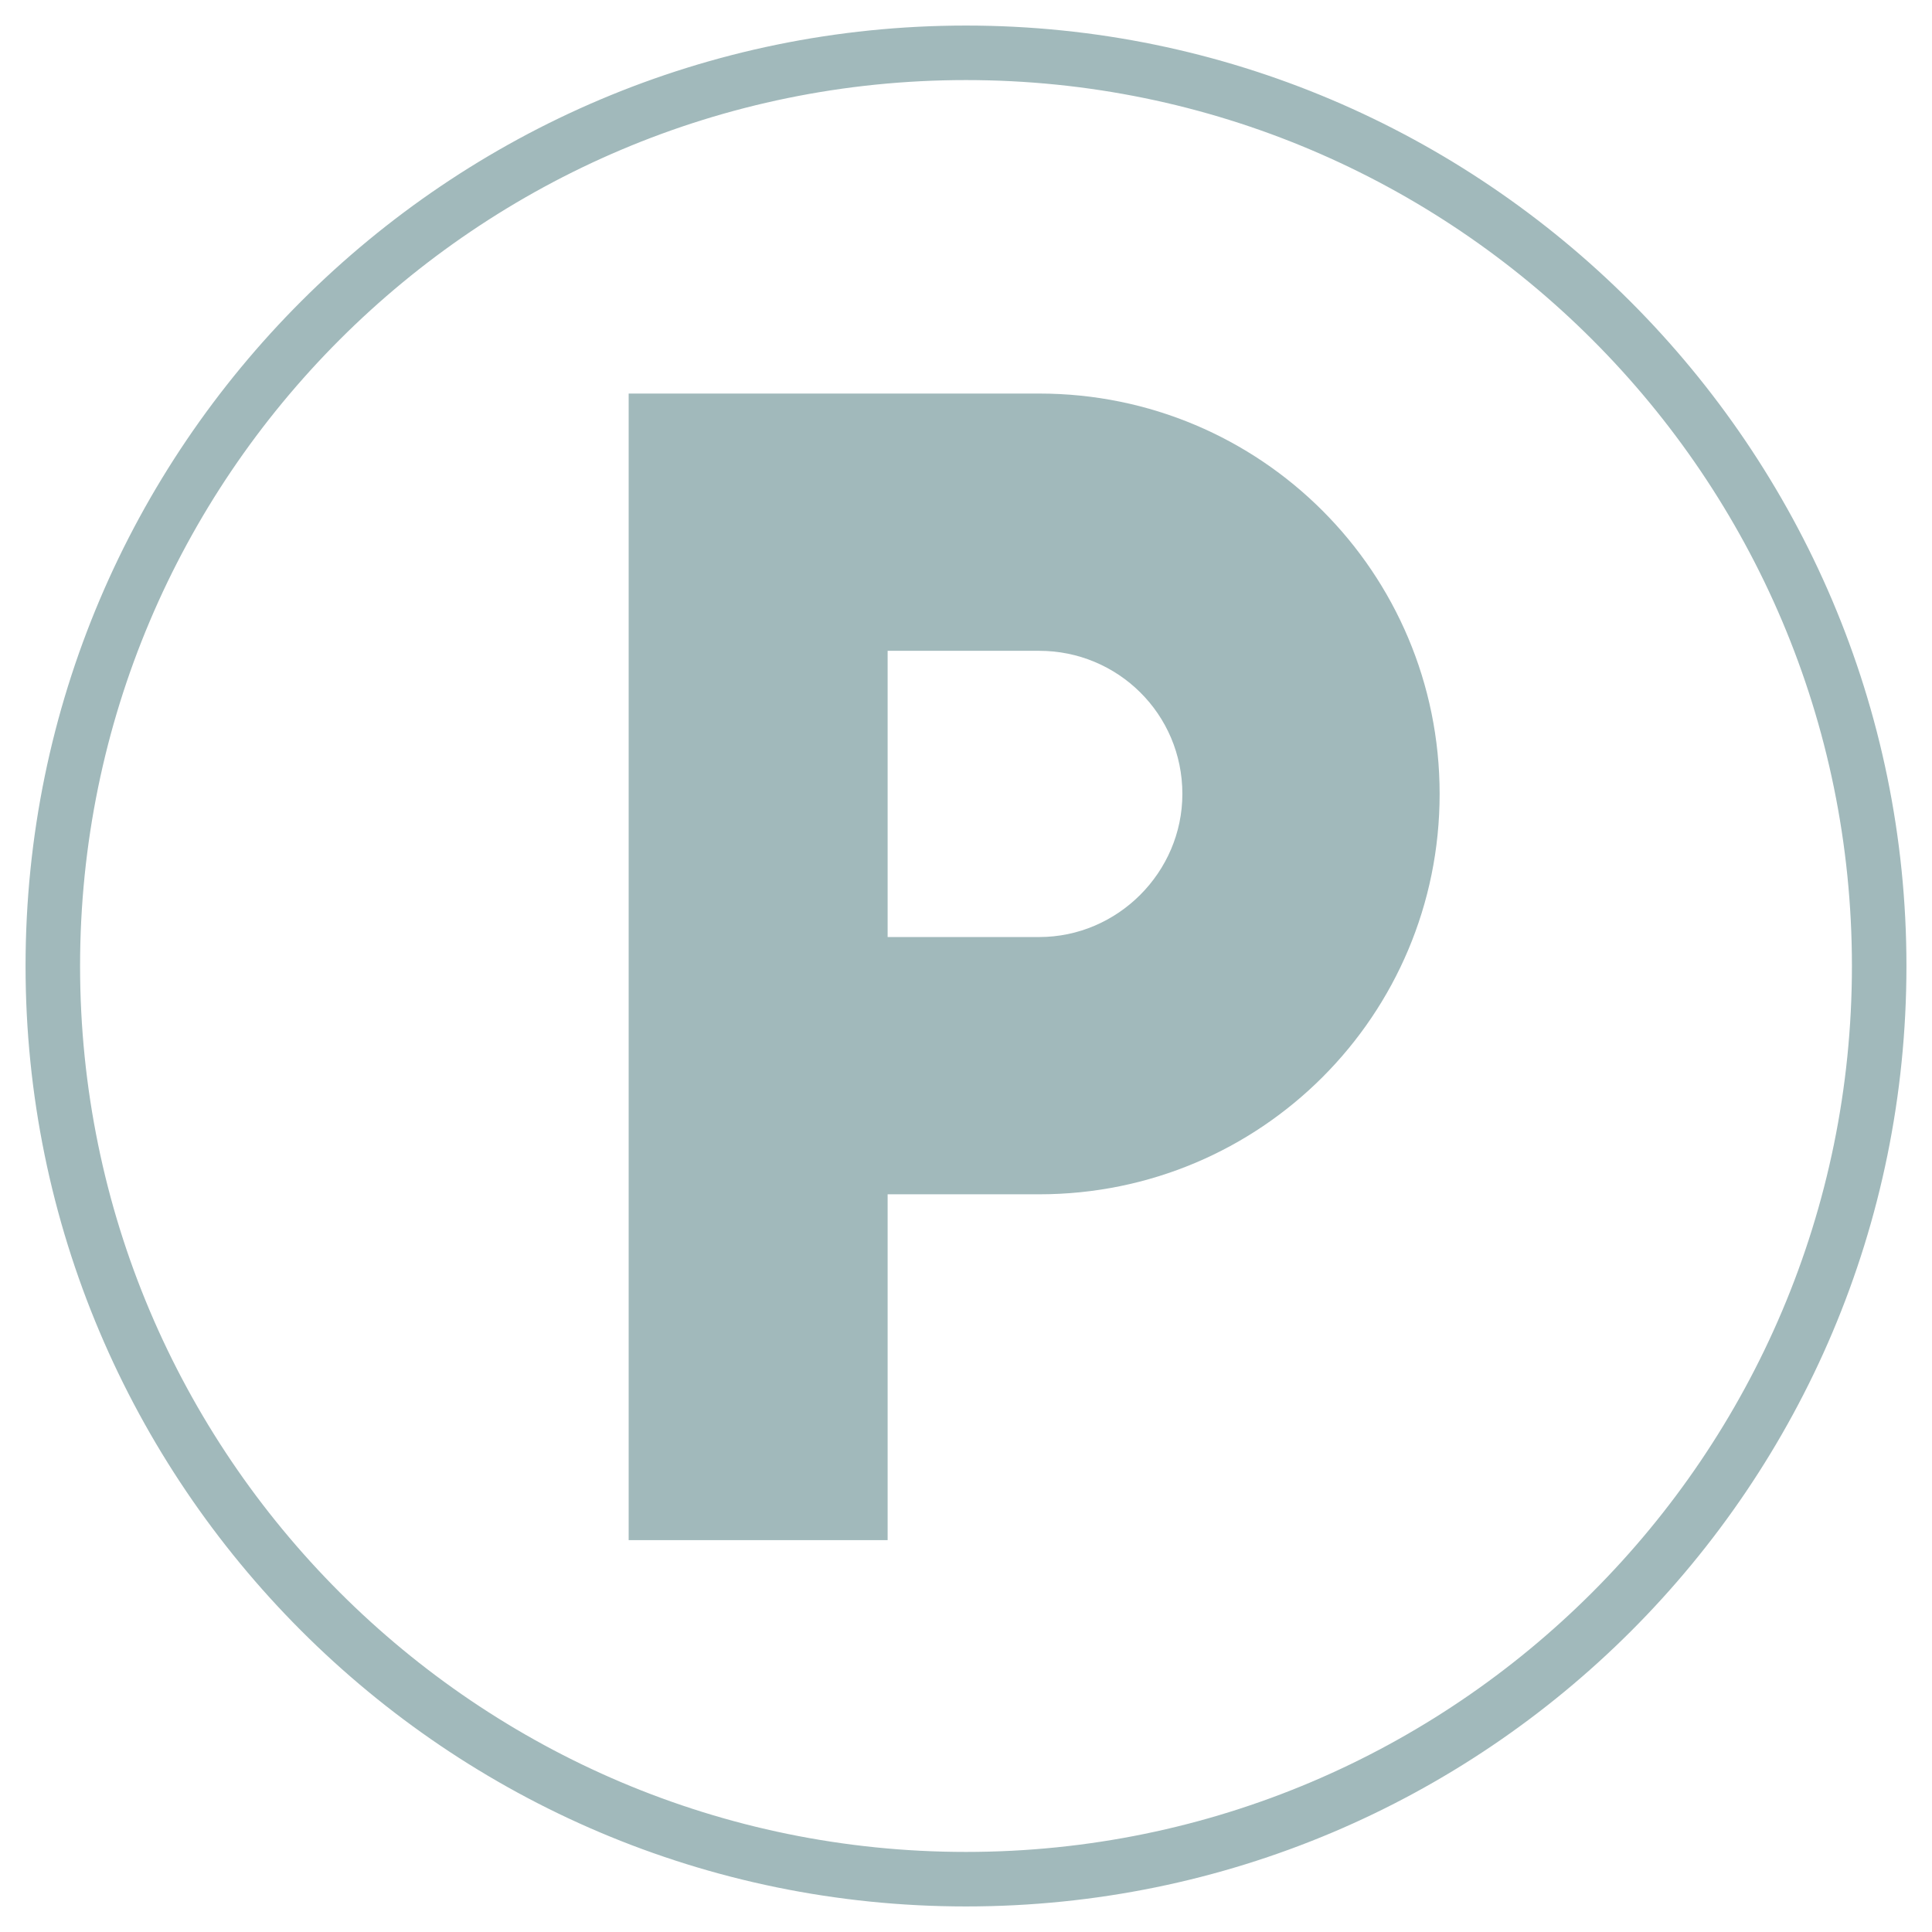
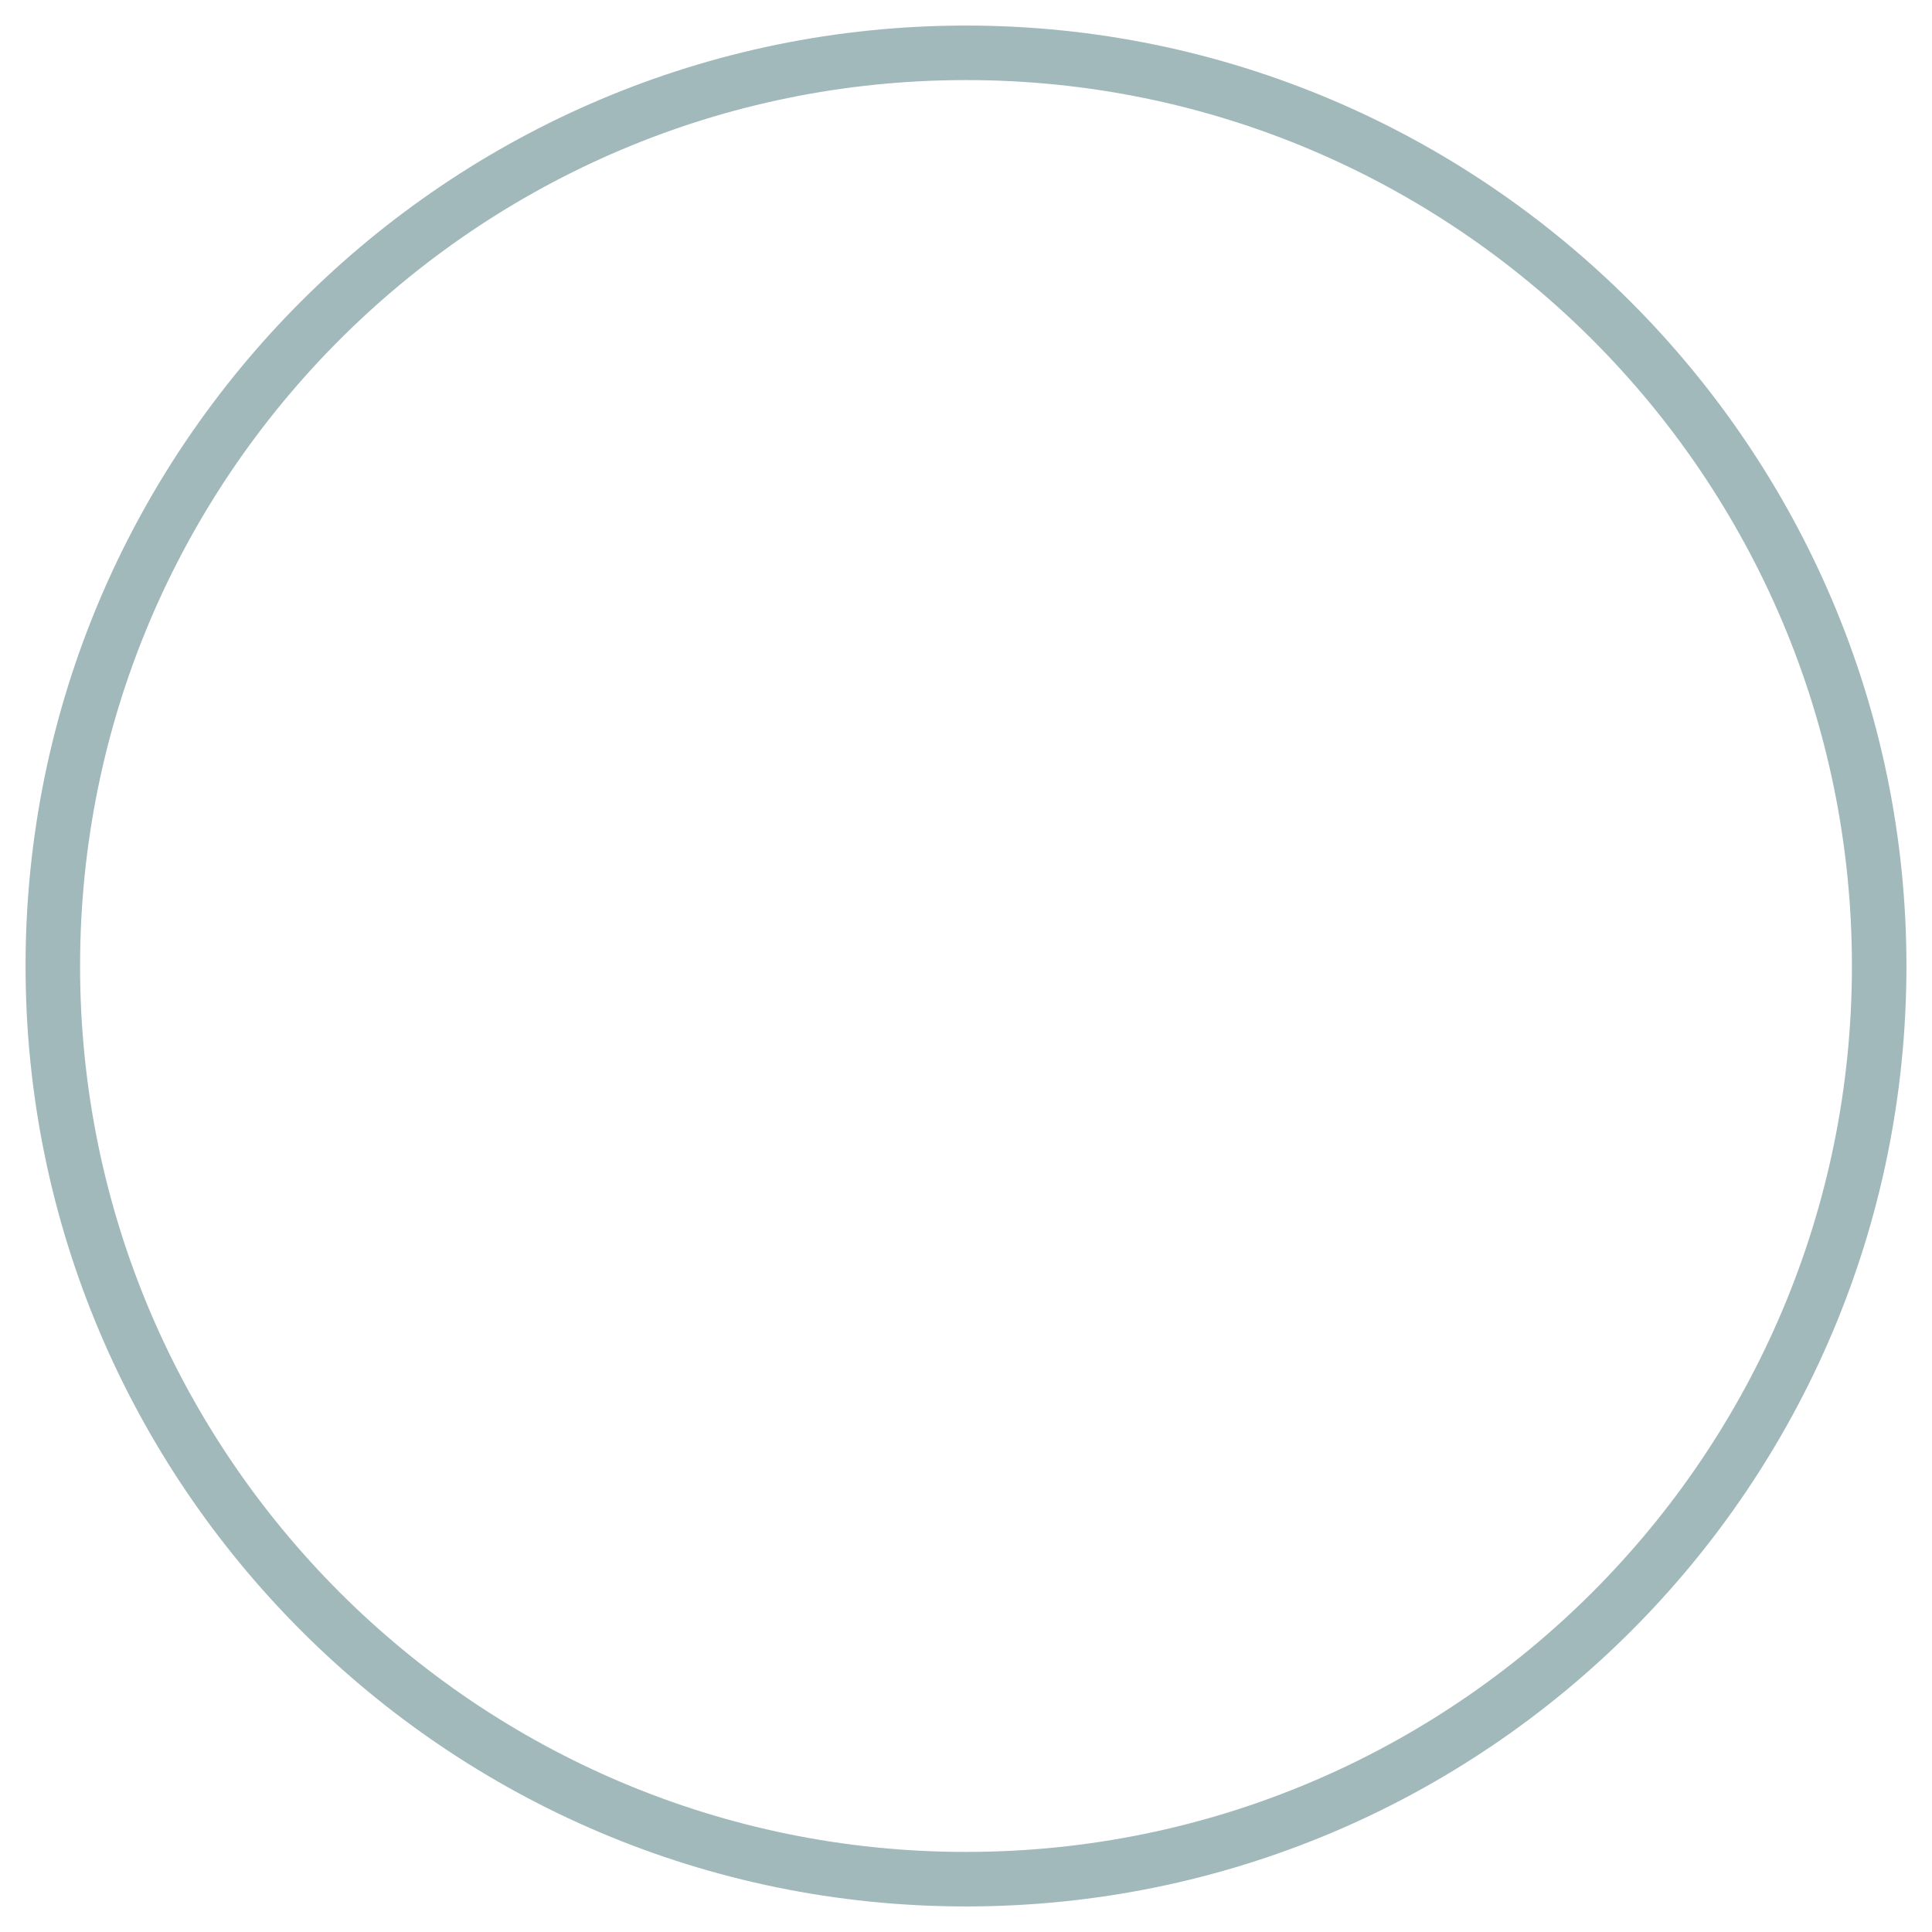
<svg xmlns="http://www.w3.org/2000/svg" version="1.1" id="Layer_1" x="0px" y="0px" viewBox="0 0 113.4 113.4" style="enable-background:new 0 0 113.4 113.4;" xml:space="preserve">
  <style type="text/css">
	.st0{fill:#A1B9BB;}
</style>
  <g>
-     <path class="st0" d="M61,23.1l-24.1,0v67.3h15.2V70.1H61c13,0,23.5-10.5,23.5-23.5C84.5,33.6,74,23.1,61,23.1z M61,55h-8.9V38.2H61   c4.6,0,8.4,3.7,8.4,8.4C69.4,51.2,65.6,55,61,55z" />
-     <path class="st0" d="M56.7,111.9c-30.5,0-55.2-24.8-55.2-55.2c0-30.5,24.8-55.2,55.2-55.2s55.2,24.8,55.2,55.2   C111.9,87.2,87.2,111.9,56.7,111.9z M56.7,4.7c-28.7,0-52,23.3-52,52c0,28.7,23.3,52,52,52c28.7,0,52-23.3,52-52   C108.7,28,85.4,4.7,56.7,4.7z" />
+     <path class="st0" d="M56.7,111.9c-30.5,0-55.2-24.8-55.2-55.2c0-30.5,24.8-55.2,55.2-55.2s55.2,24.8,55.2,55.2   C111.9,87.2,87.2,111.9,56.7,111.9M56.7,4.7c-28.7,0-52,23.3-52,52c0,28.7,23.3,52,52,52c28.7,0,52-23.3,52-52   C108.7,28,85.4,4.7,56.7,4.7z" />
  </g>
</svg>